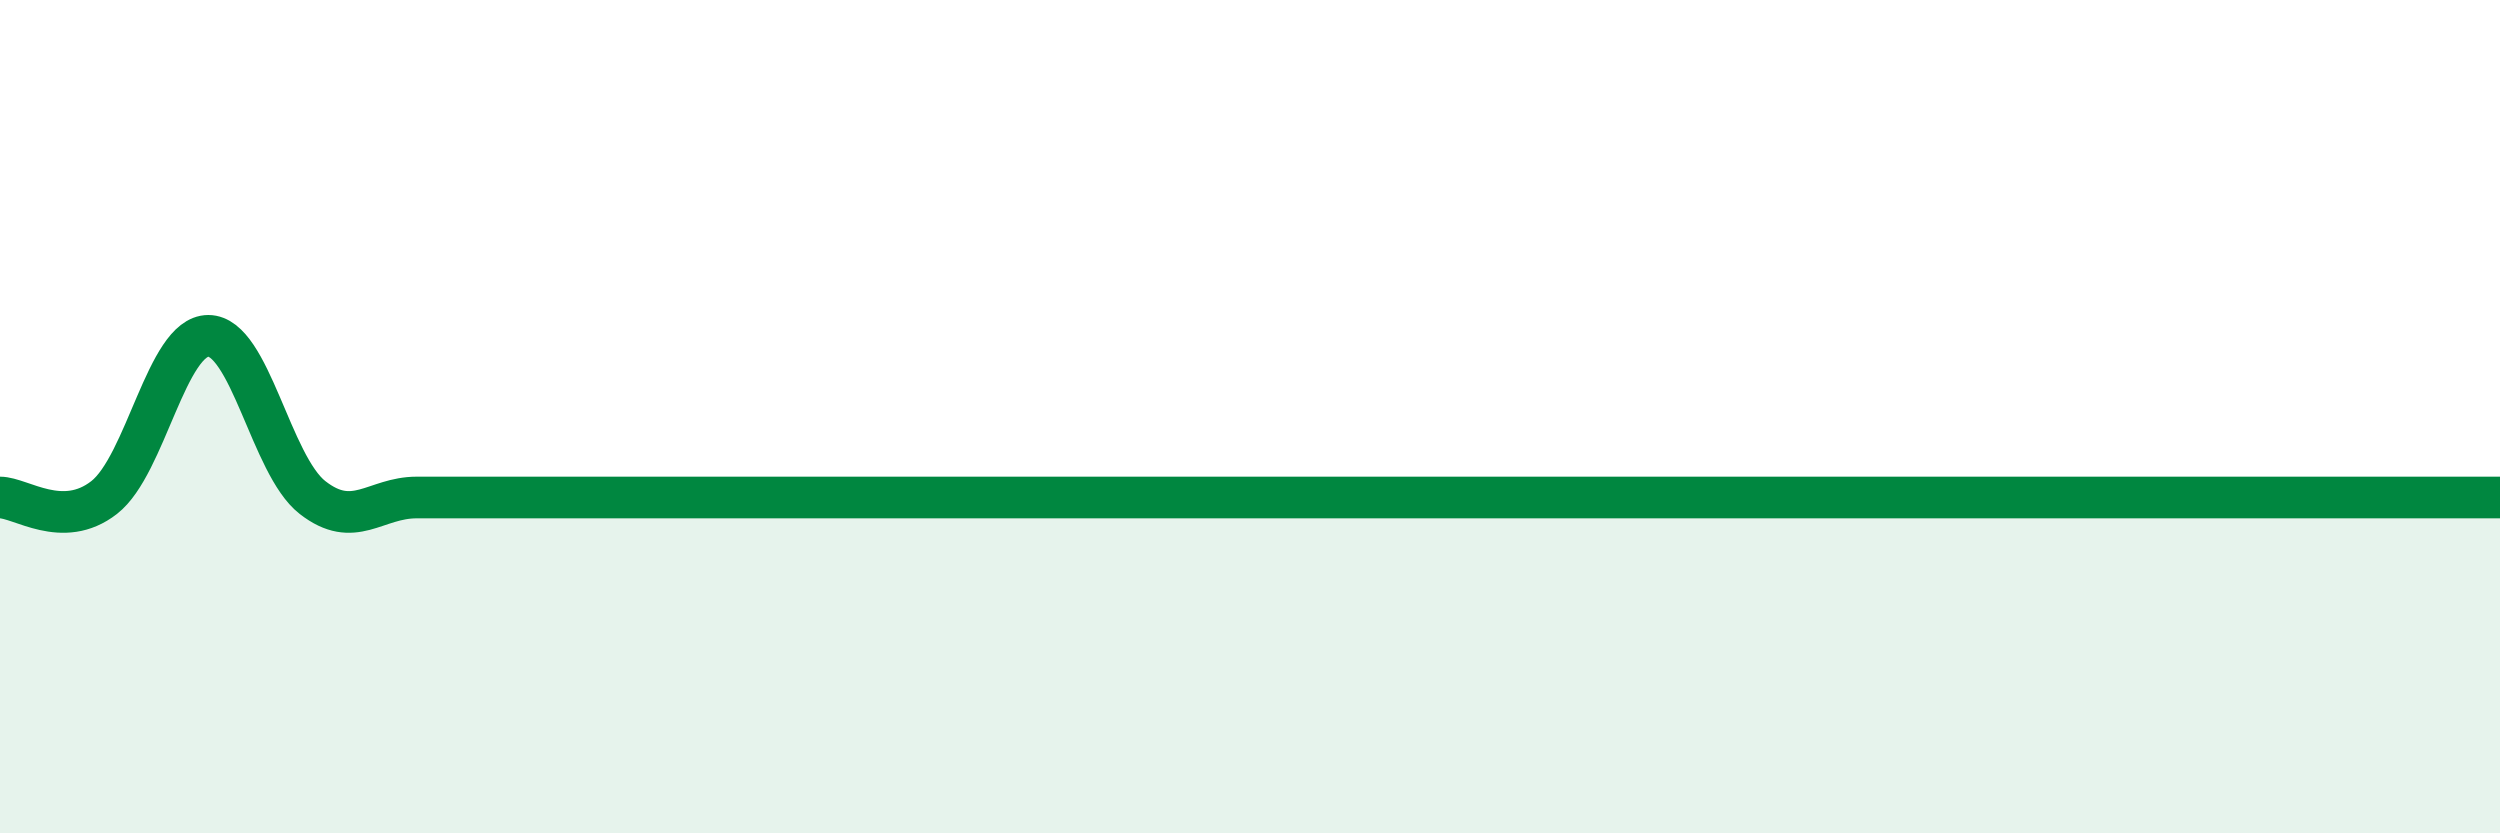
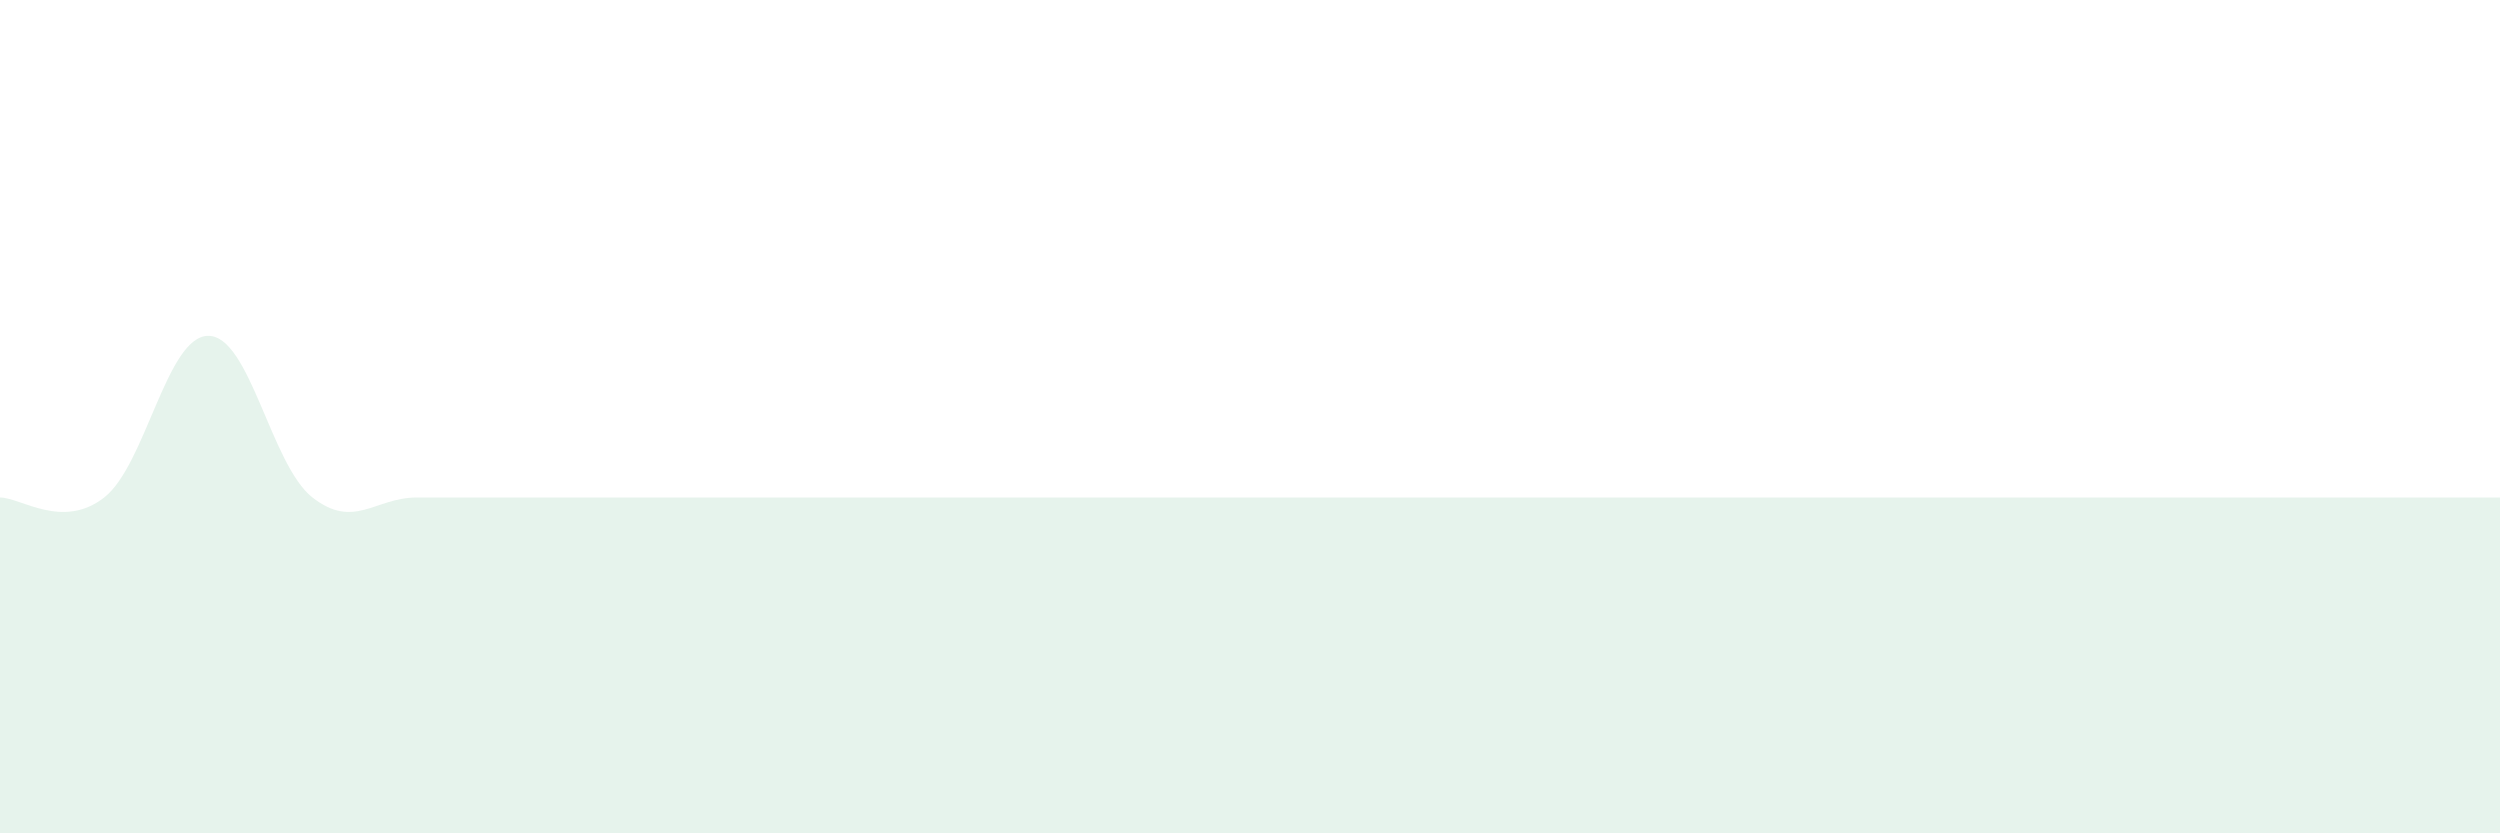
<svg xmlns="http://www.w3.org/2000/svg" width="60" height="20" viewBox="0 0 60 20">
  <path d="M 0,11.94 C 0.5,11.94 1.5,12.72 2.5,11.94 C 3.5,11.16 4,8.06 5,8.06 C 6,8.06 6.5,11.16 7.5,11.94 C 8.5,12.72 9,11.94 10,11.94 C 11,11.94 11.5,11.94 12.5,11.94 C 13.5,11.94 14,11.94 15,11.94 C 16,11.94 16.5,11.94 17.5,11.94 C 18.5,11.94 19,11.94 20,11.94 C 21,11.94 21.5,11.94 22.5,11.94 C 23.5,11.94 24,11.94 25,11.94 C 26,11.94 26.5,11.94 27.5,11.94 C 28.5,11.94 29,11.94 30,11.94 C 31,11.94 31.5,11.94 32.5,11.94 C 33.5,11.94 34,11.94 35,11.94 C 36,11.94 36.5,11.94 37.5,11.94 C 38.5,11.94 39,11.94 40,11.94 C 41,11.94 41.5,11.94 42.5,11.94 C 43.5,11.94 44,11.94 45,11.94 C 46,11.94 46.5,11.94 47.5,11.94 C 48.5,11.94 49,11.94 50,11.94 C 51,11.94 51.5,11.94 52.5,11.94 C 53.5,11.94 53.5,11.94 55,11.94 C 56.5,11.94 59,11.94 60,11.94L60 20L0 20Z" fill="#008740" opacity="0.1" stroke-linecap="round" stroke-linejoin="round" />
-   <path d="M 0,11.94 C 0.5,11.94 1.5,12.72 2.5,11.94 C 3.5,11.16 4,8.06 5,8.06 C 6,8.06 6.5,11.16 7.5,11.94 C 8.5,12.72 9,11.94 10,11.94 C 11,11.94 11.5,11.94 12.5,11.94 C 13.5,11.94 14,11.94 15,11.94 C 16,11.94 16.5,11.94 17.5,11.94 C 18.5,11.94 19,11.94 20,11.94 C 21,11.94 21.5,11.94 22.5,11.94 C 23.5,11.94 24,11.94 25,11.94 C 26,11.94 26.5,11.94 27.5,11.94 C 28.5,11.94 29,11.94 30,11.94 C 31,11.94 31.5,11.94 32.5,11.94 C 33.5,11.94 34,11.94 35,11.94 C 36,11.94 36.5,11.94 37.5,11.94 C 38.5,11.94 39,11.94 40,11.94 C 41,11.94 41.5,11.94 42.5,11.94 C 43.5,11.94 44,11.94 45,11.94 C 46,11.94 46.5,11.94 47.5,11.94 C 48.5,11.94 49,11.94 50,11.94 C 51,11.94 51.5,11.94 52.5,11.94 C 53.5,11.94 53.5,11.94 55,11.94 C 56.5,11.94 59,11.94 60,11.94" stroke="#008740" stroke-width="1" fill="none" stroke-linecap="round" stroke-linejoin="round" />
</svg>